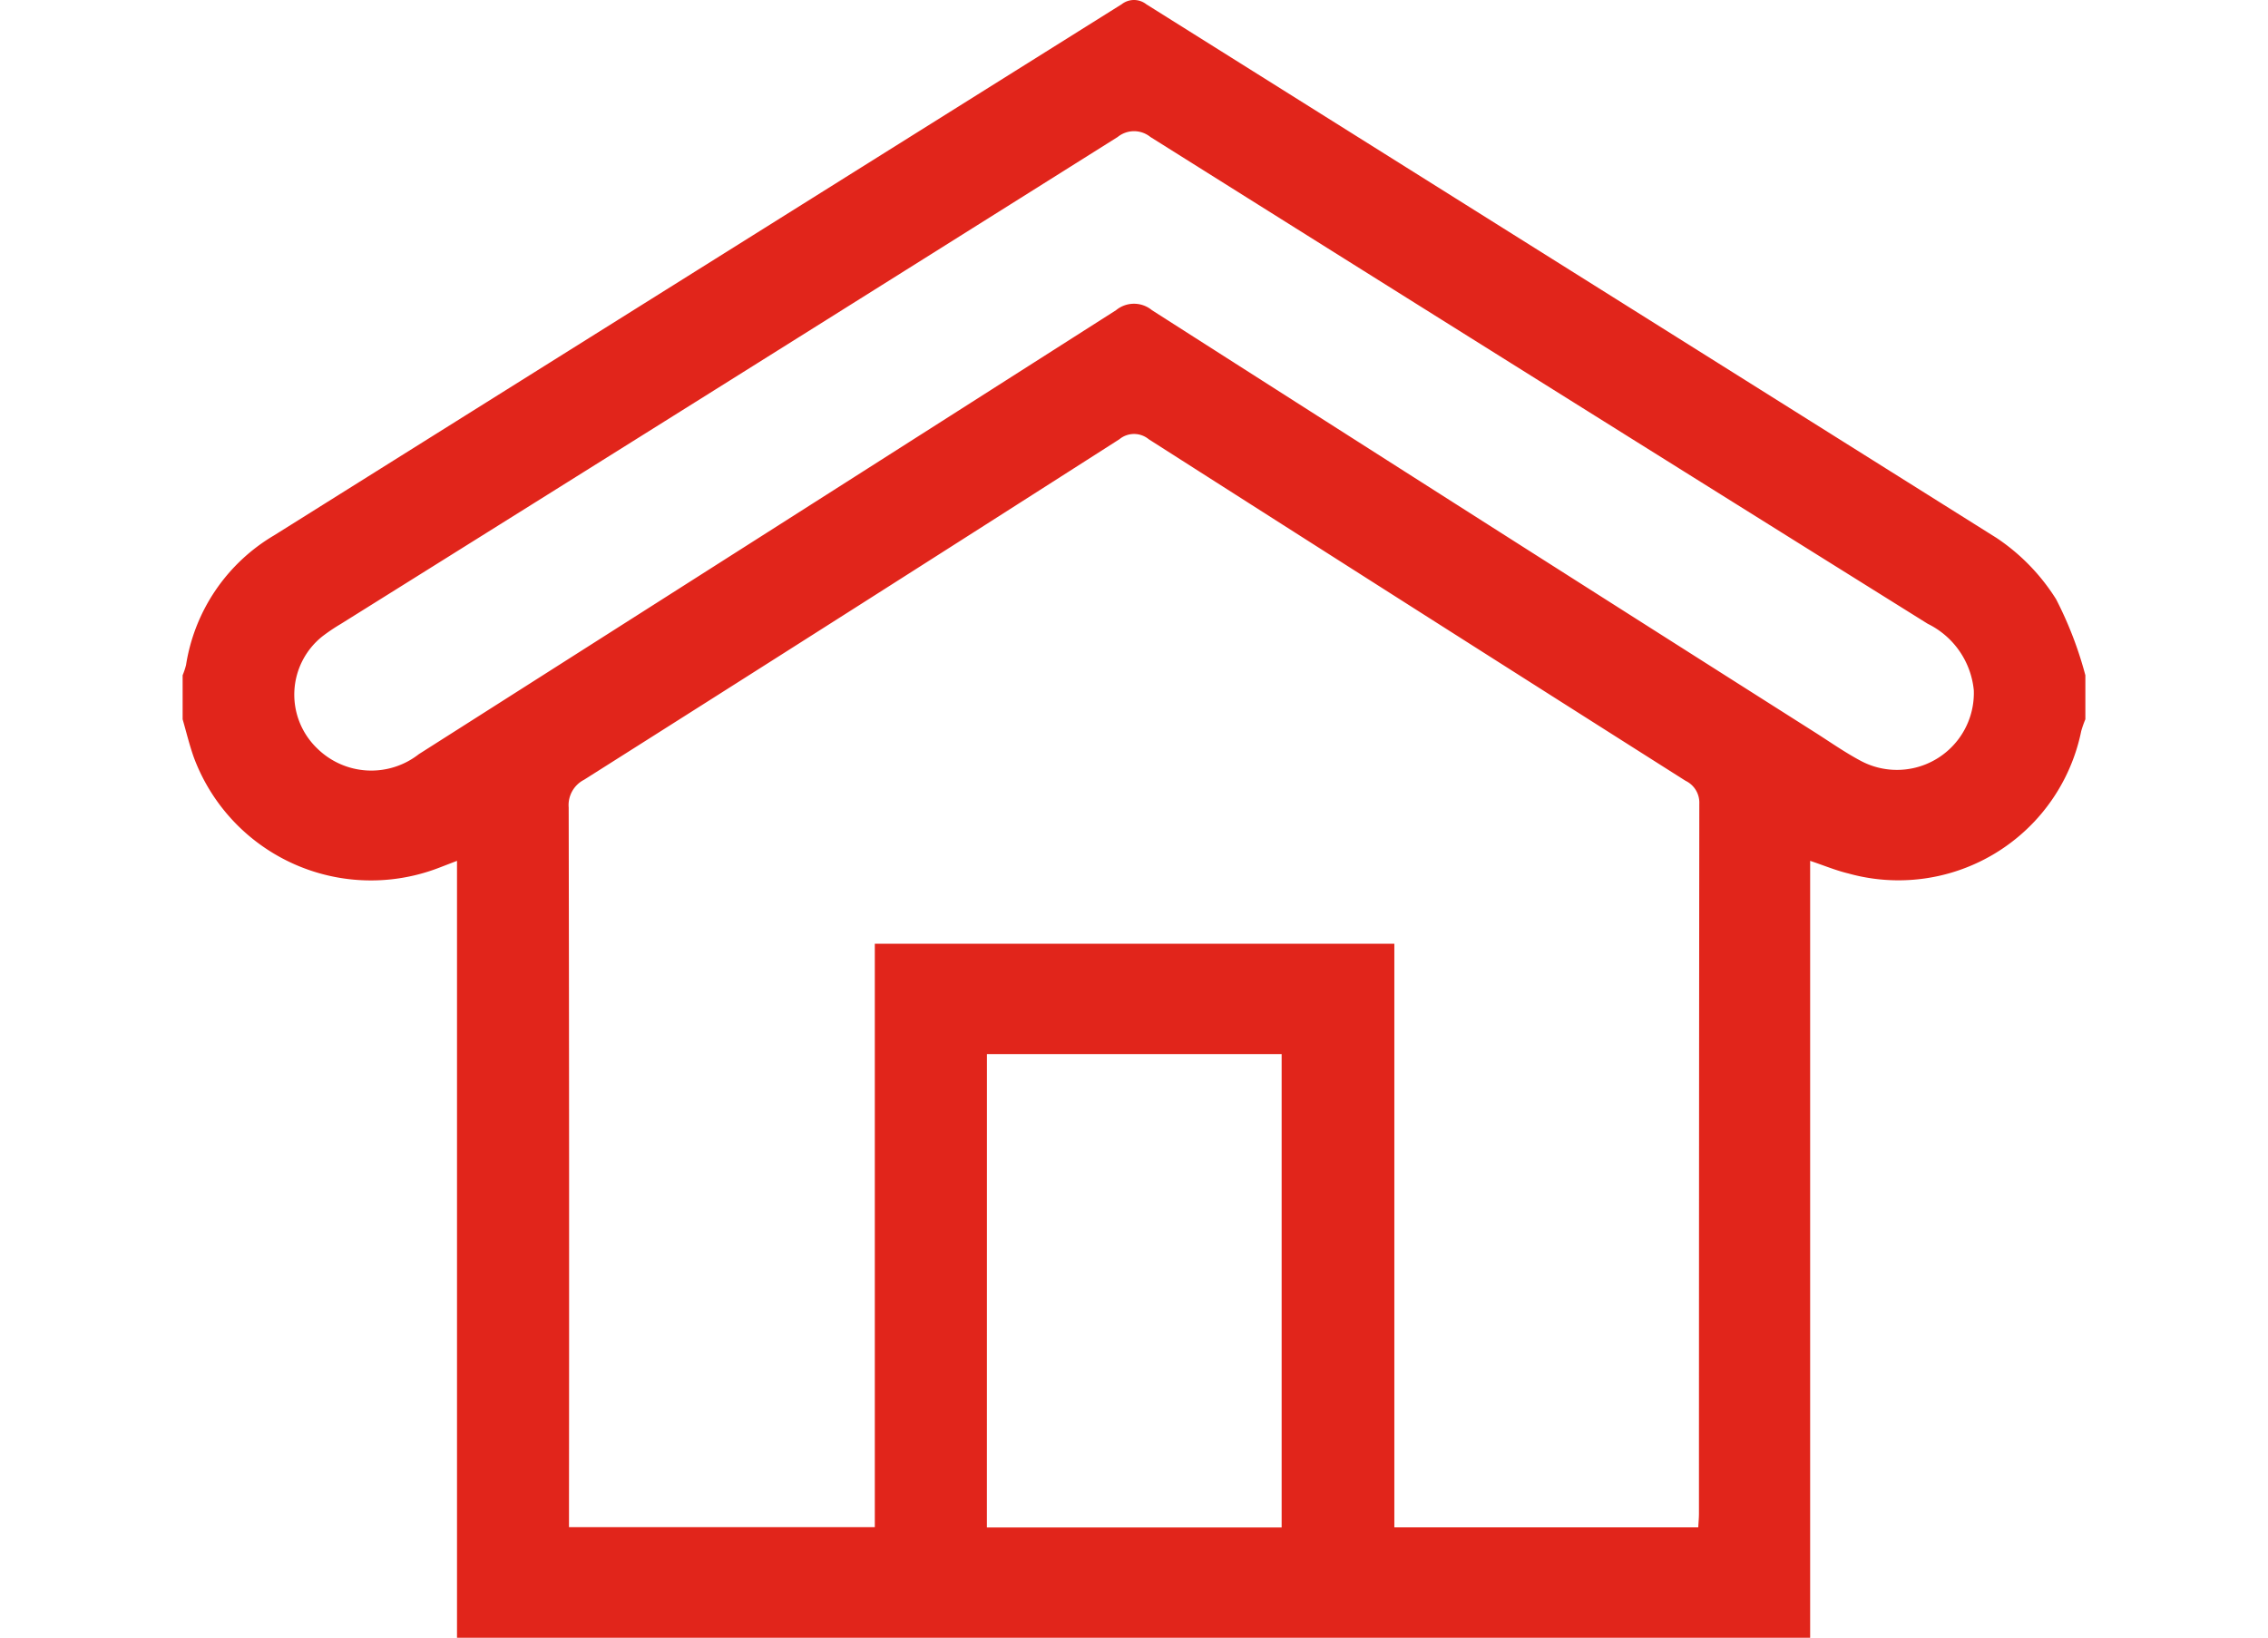
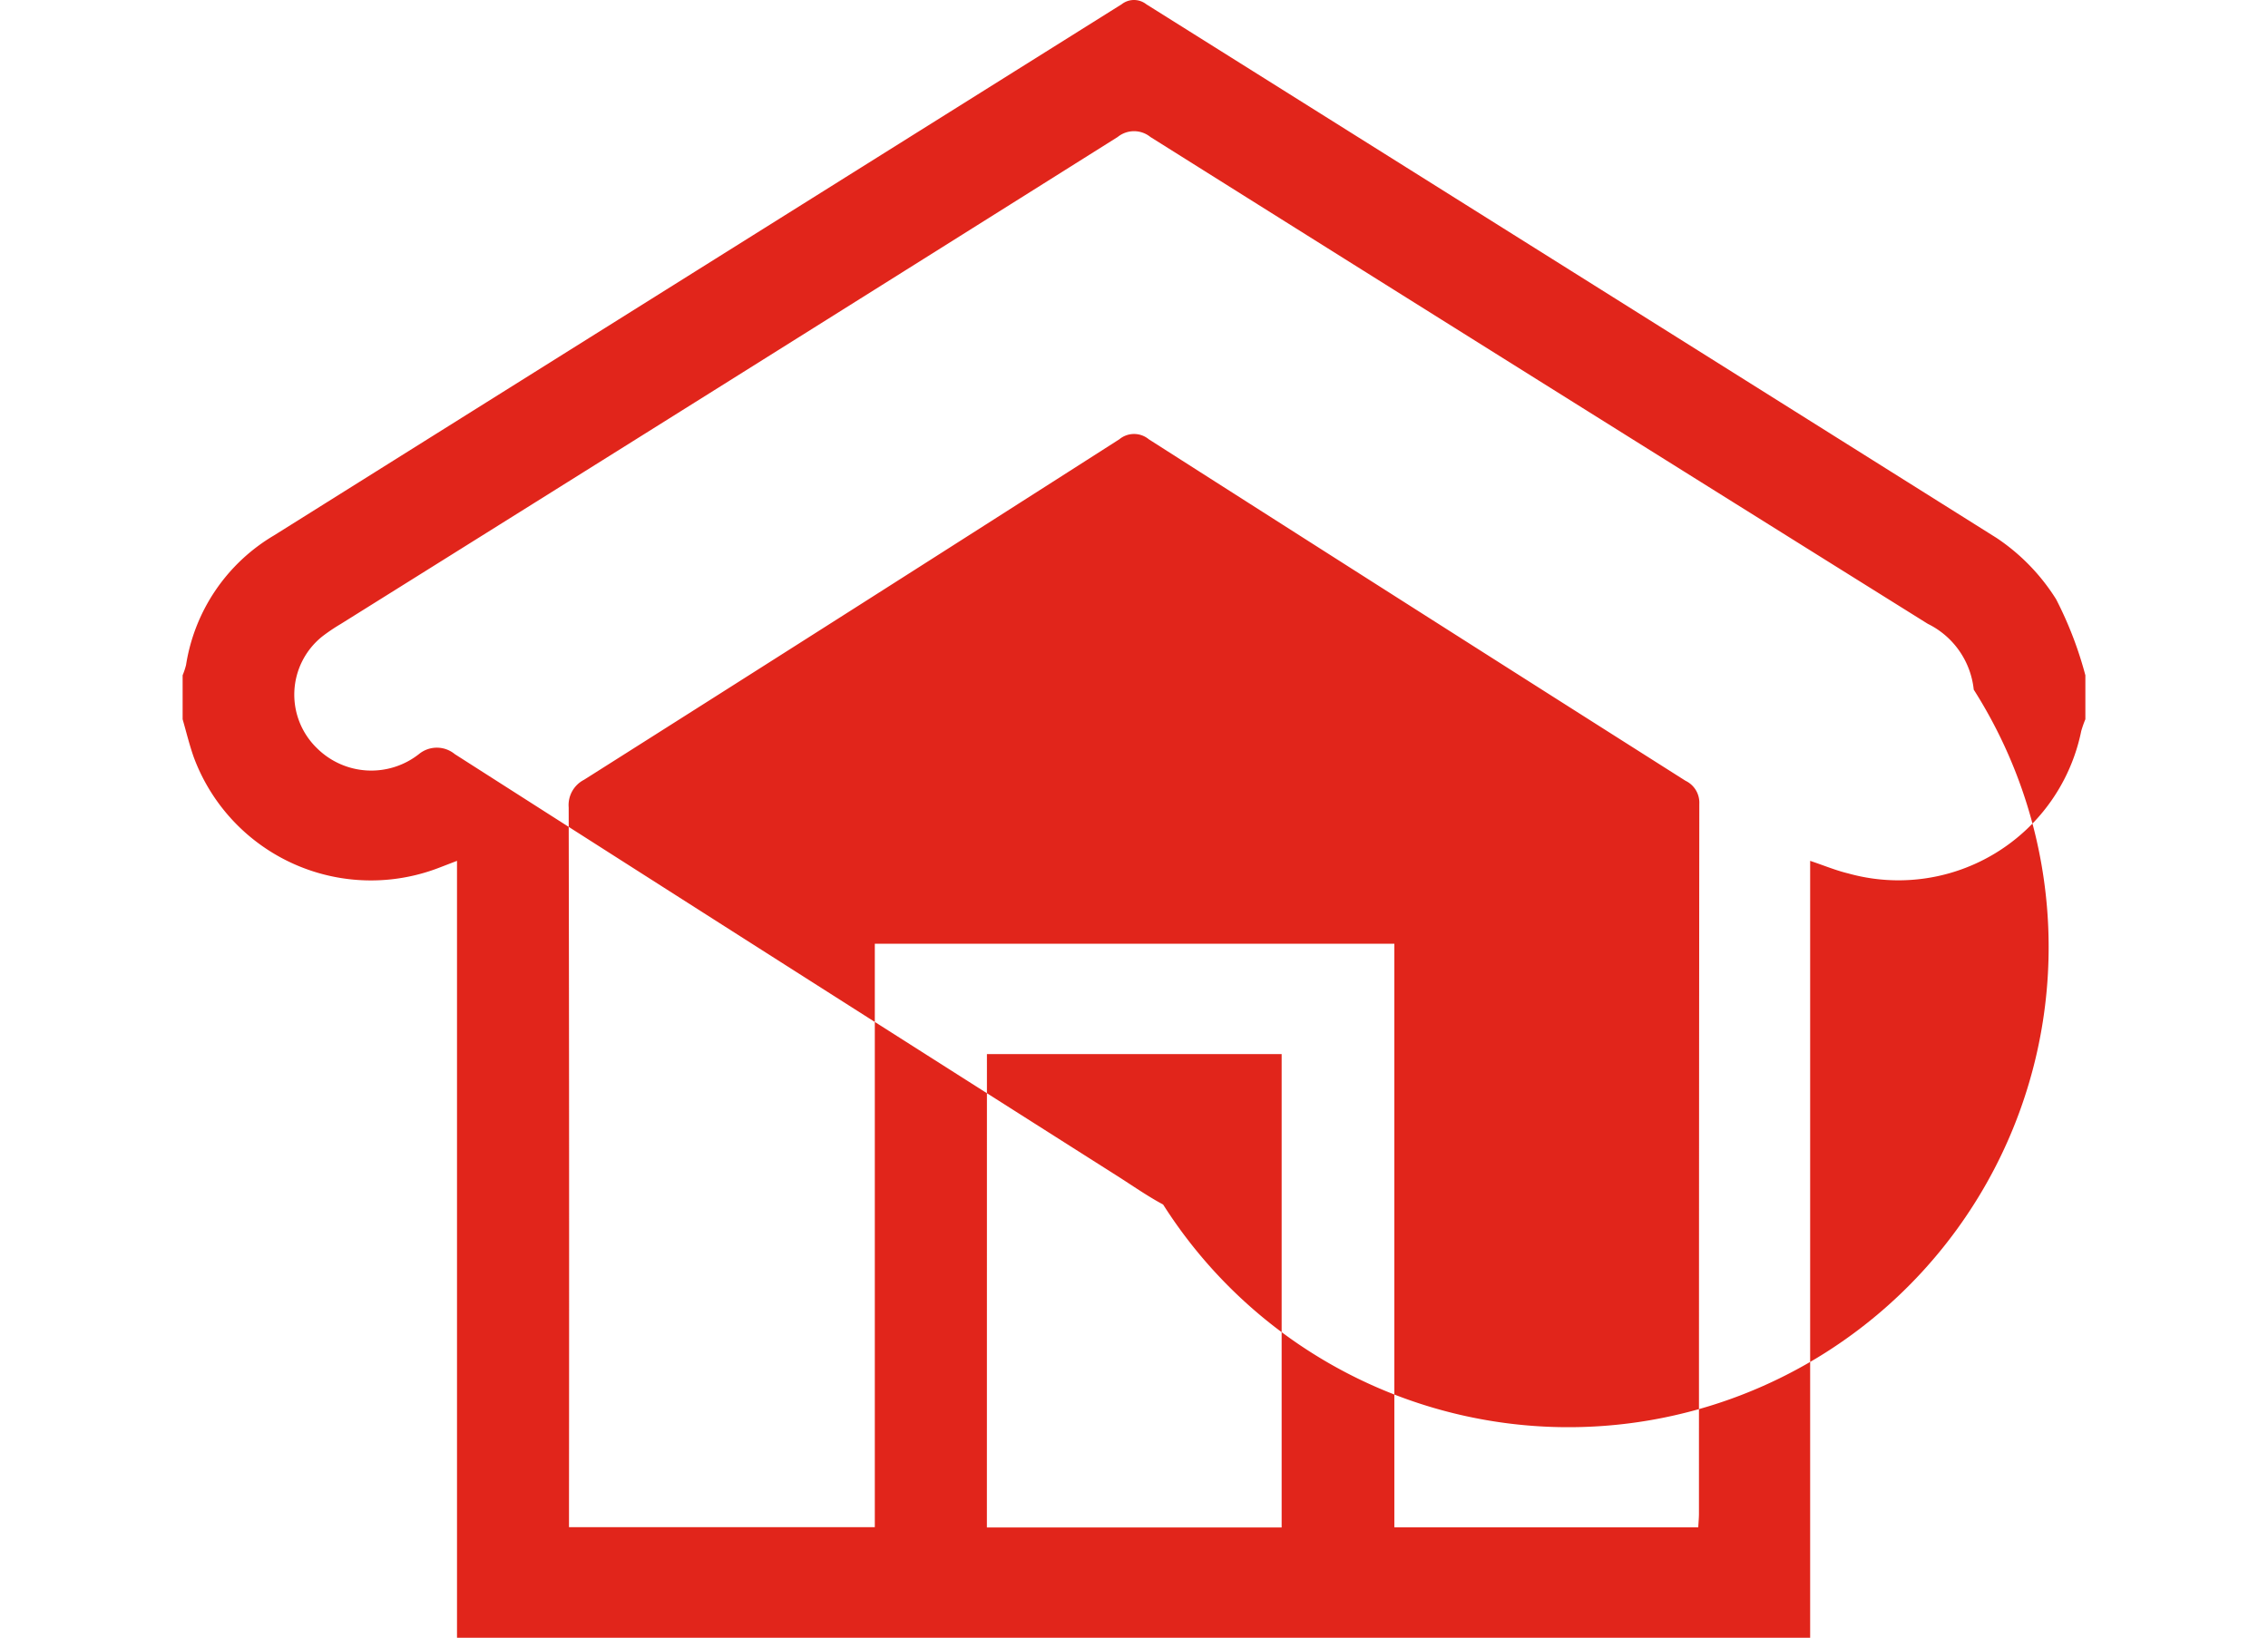
<svg xmlns="http://www.w3.org/2000/svg" width="90" height="65" viewBox="0 0 42.85 36.888">
  <g id="ICON_-_Home" data-name="ICON - Home" transform="translate(-48.861 -1613)">
    <g id="Grupo_1335" data-name="Grupo 1335" transform="translate(0 0.478)">
-       <path id="Trazado_619" data-name="Trazado 619" d="M90.684,1627.339v.991a2.508,2.508,0,0,0-.093.265,4.2,4.2,0,0,1-5.249,3.207c-.276-.066-.54-.177-.856-.283v17.5H54.013v-17.5l-.4.154a4.257,4.257,0,0,1-5.526-2.482c-.1-.281-.17-.574-.253-.861v-.991a1.656,1.656,0,0,0,.077-.232,4.131,4.131,0,0,1,1.982-2.919q9.543-5.982,19.088-11.964a.449.449,0,0,1,.555,0q9.576,6.009,19.149,12.022a4.591,4.591,0,0,1,1.34,1.38A8.494,8.494,0,0,1,90.684,1627.339Zm-34.149,19.19h6.887v-13.142h11.7v13.146h6.844c.007-.126.016-.221.016-.316q0-7.992.008-15.983a.546.546,0,0,0-.31-.518q-6.05-3.837-12.088-7.693a.52.52,0,0,0-.663,0q-6.018,3.849-12.055,7.67a.641.641,0,0,0-.346.623q.015,7.888.007,15.776Zm31.635-18.865a1.866,1.866,0,0,0-1.035-1.484q-8.76-5.471-17.506-10.966a.586.586,0,0,0-.738,0q-8.745,5.5-17.5,10.972a4.166,4.166,0,0,0-.413.279,1.679,1.679,0,0,0-.115,2.52,1.736,1.736,0,0,0,2.292.13q7.853-4.995,15.7-10a.635.635,0,0,1,.808,0q7.455,4.766,14.928,9.508c.339.216.67.448,1.024.638A1.732,1.732,0,0,0,88.171,1627.664Zm-22.224,18.871h6.638v-10.663H65.947" transform="translate(1.027 0.394)" fill="#e1251b" />
+       <path id="Trazado_619" data-name="Trazado 619" d="M90.684,1627.339v.991a2.508,2.508,0,0,0-.093.265,4.2,4.2,0,0,1-5.249,3.207c-.276-.066-.54-.177-.856-.283v17.5H54.013v-17.5l-.4.154a4.257,4.257,0,0,1-5.526-2.482c-.1-.281-.17-.574-.253-.861v-.991a1.656,1.656,0,0,0,.077-.232,4.131,4.131,0,0,1,1.982-2.919q9.543-5.982,19.088-11.964a.449.449,0,0,1,.555,0q9.576,6.009,19.149,12.022a4.591,4.591,0,0,1,1.34,1.38A8.494,8.494,0,0,1,90.684,1627.339Zm-34.149,19.19h6.887v-13.142h11.7v13.146h6.844c.007-.126.016-.221.016-.316q0-7.992.008-15.983a.546.546,0,0,0-.31-.518q-6.05-3.837-12.088-7.693a.52.52,0,0,0-.663,0q-6.018,3.849-12.055,7.67a.641.641,0,0,0-.346.623q.015,7.888.007,15.776Zm31.635-18.865a1.866,1.866,0,0,0-1.035-1.484q-8.76-5.471-17.506-10.966a.586.586,0,0,0-.738,0q-8.745,5.5-17.5,10.972a4.166,4.166,0,0,0-.413.279,1.679,1.679,0,0,0-.115,2.52,1.736,1.736,0,0,0,2.292.13a.635.635,0,0,1,.808,0q7.455,4.766,14.928,9.508c.339.216.67.448,1.024.638A1.732,1.732,0,0,0,88.171,1627.664Zm-22.224,18.871h6.638v-10.663H65.947" transform="translate(1.027 0.394)" fill="#e1251b" />
    </g>
  </g>
</svg>